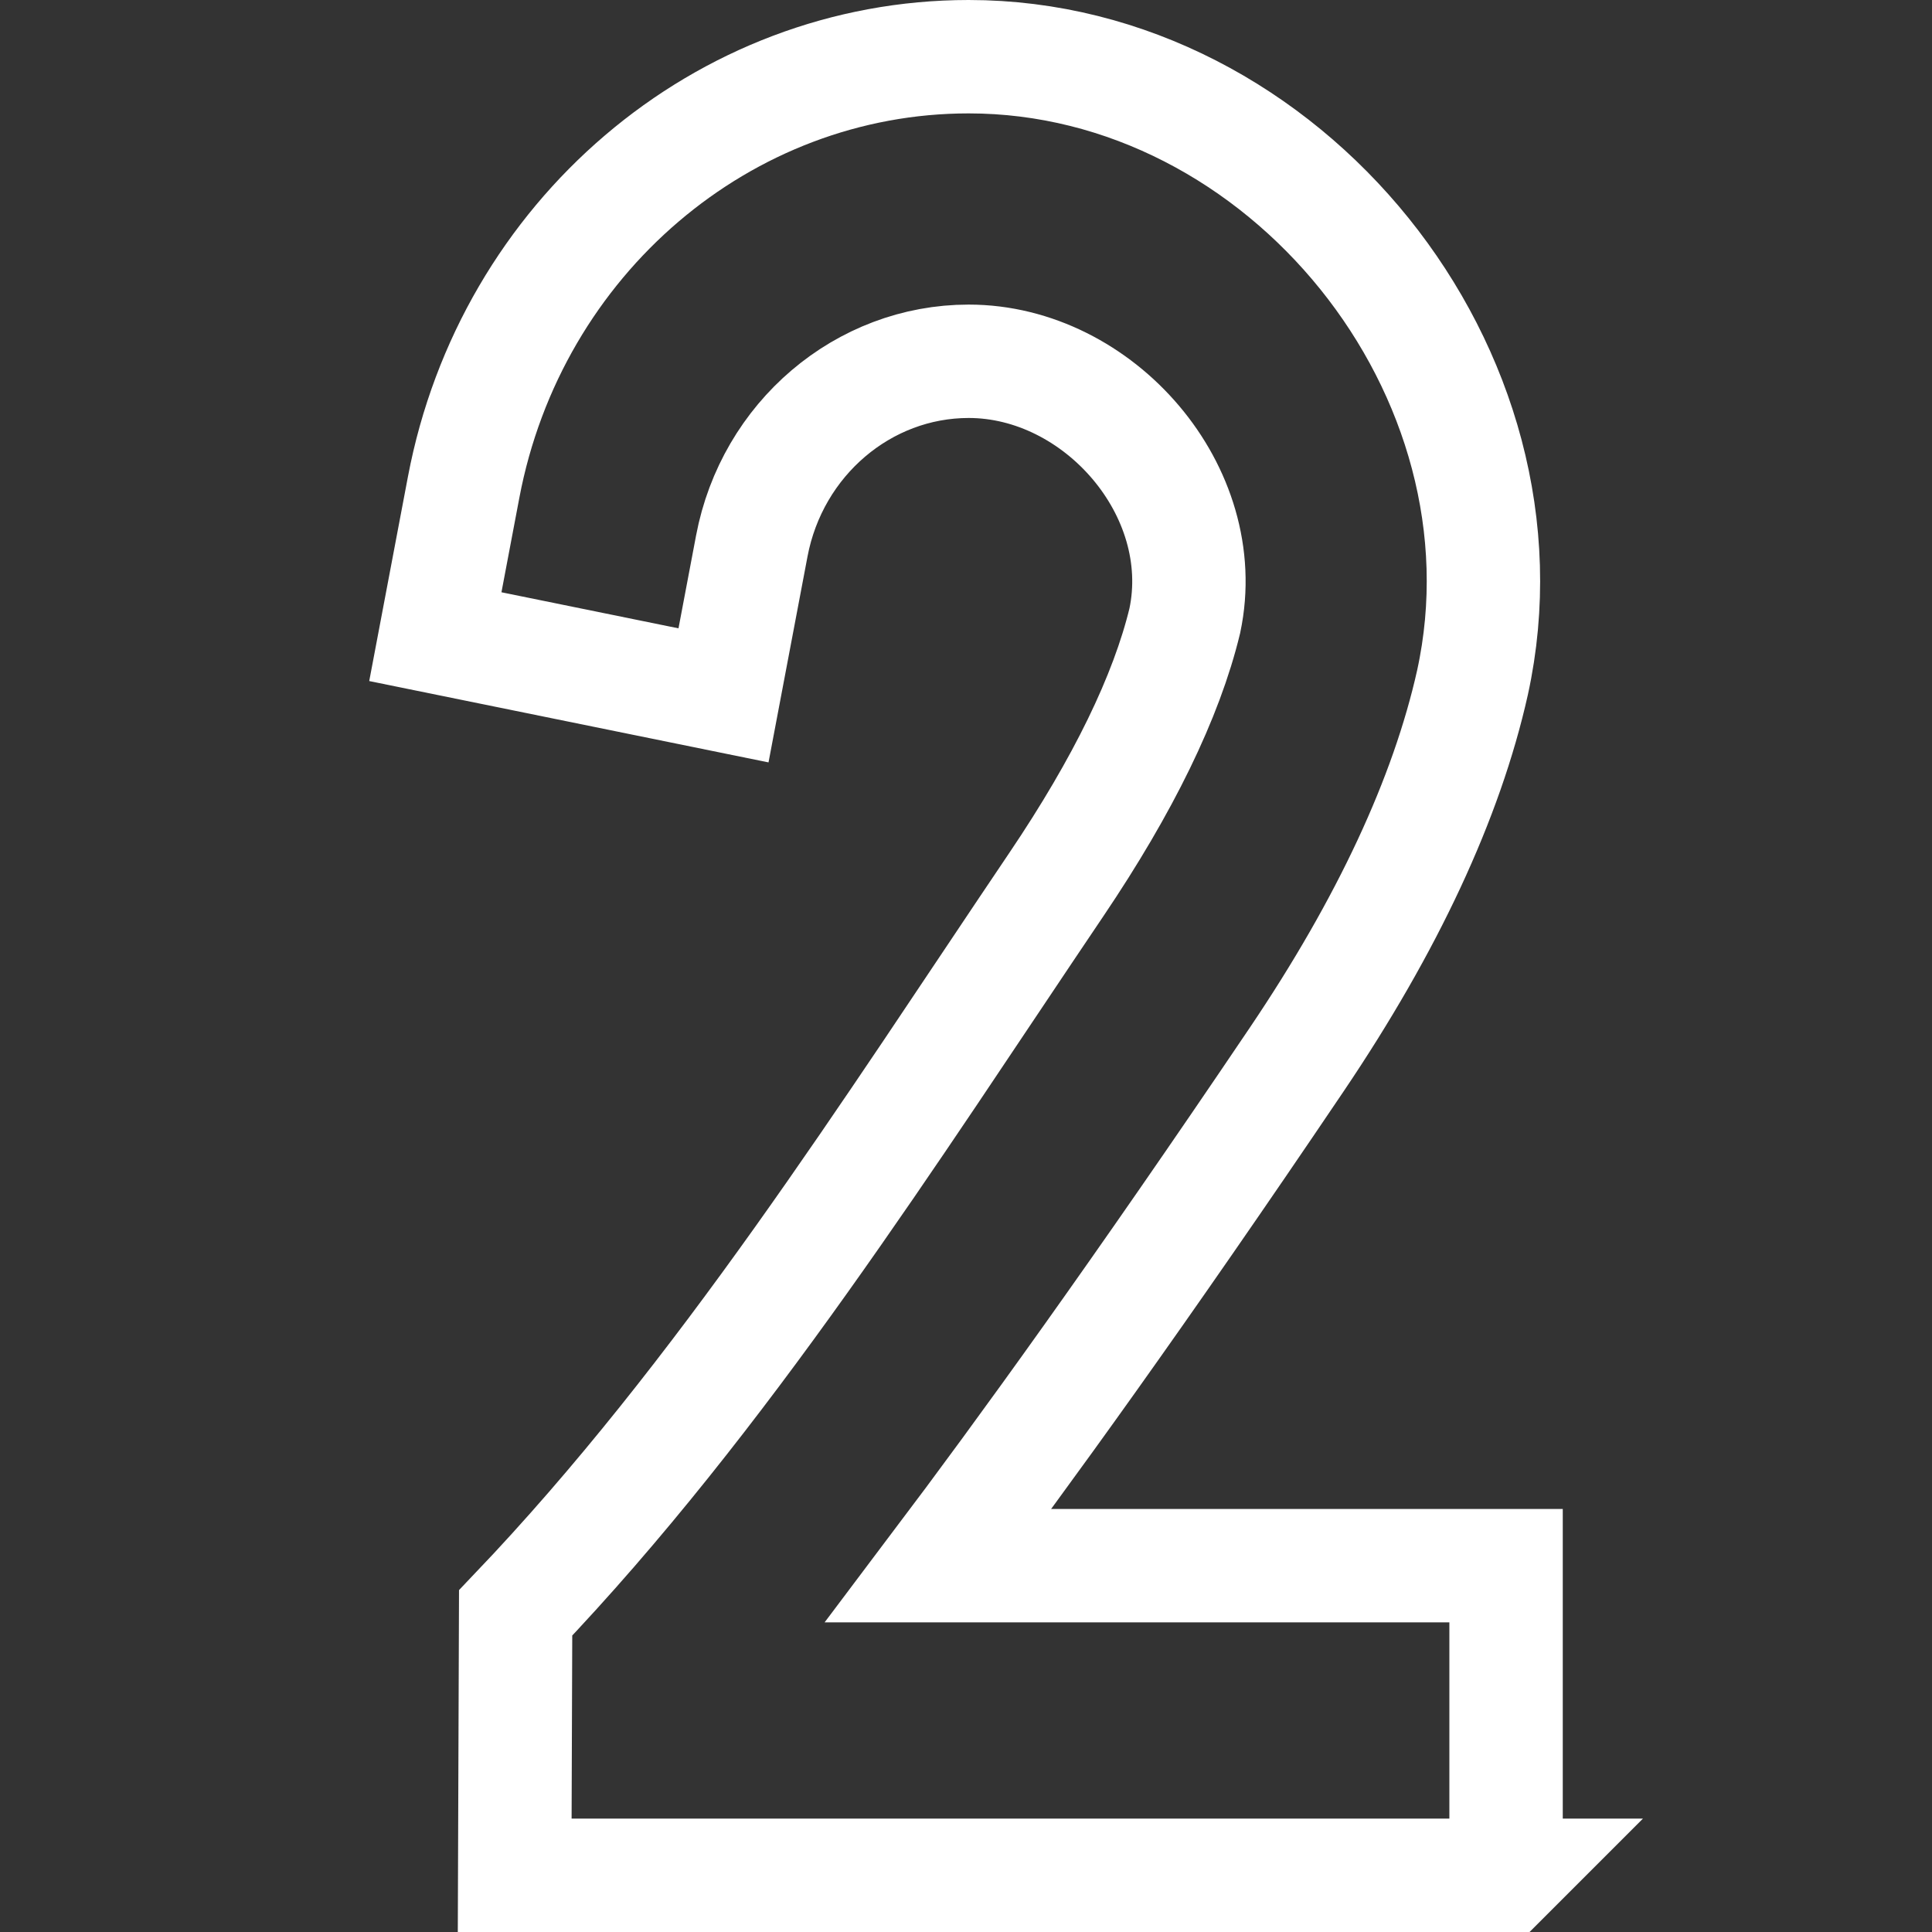
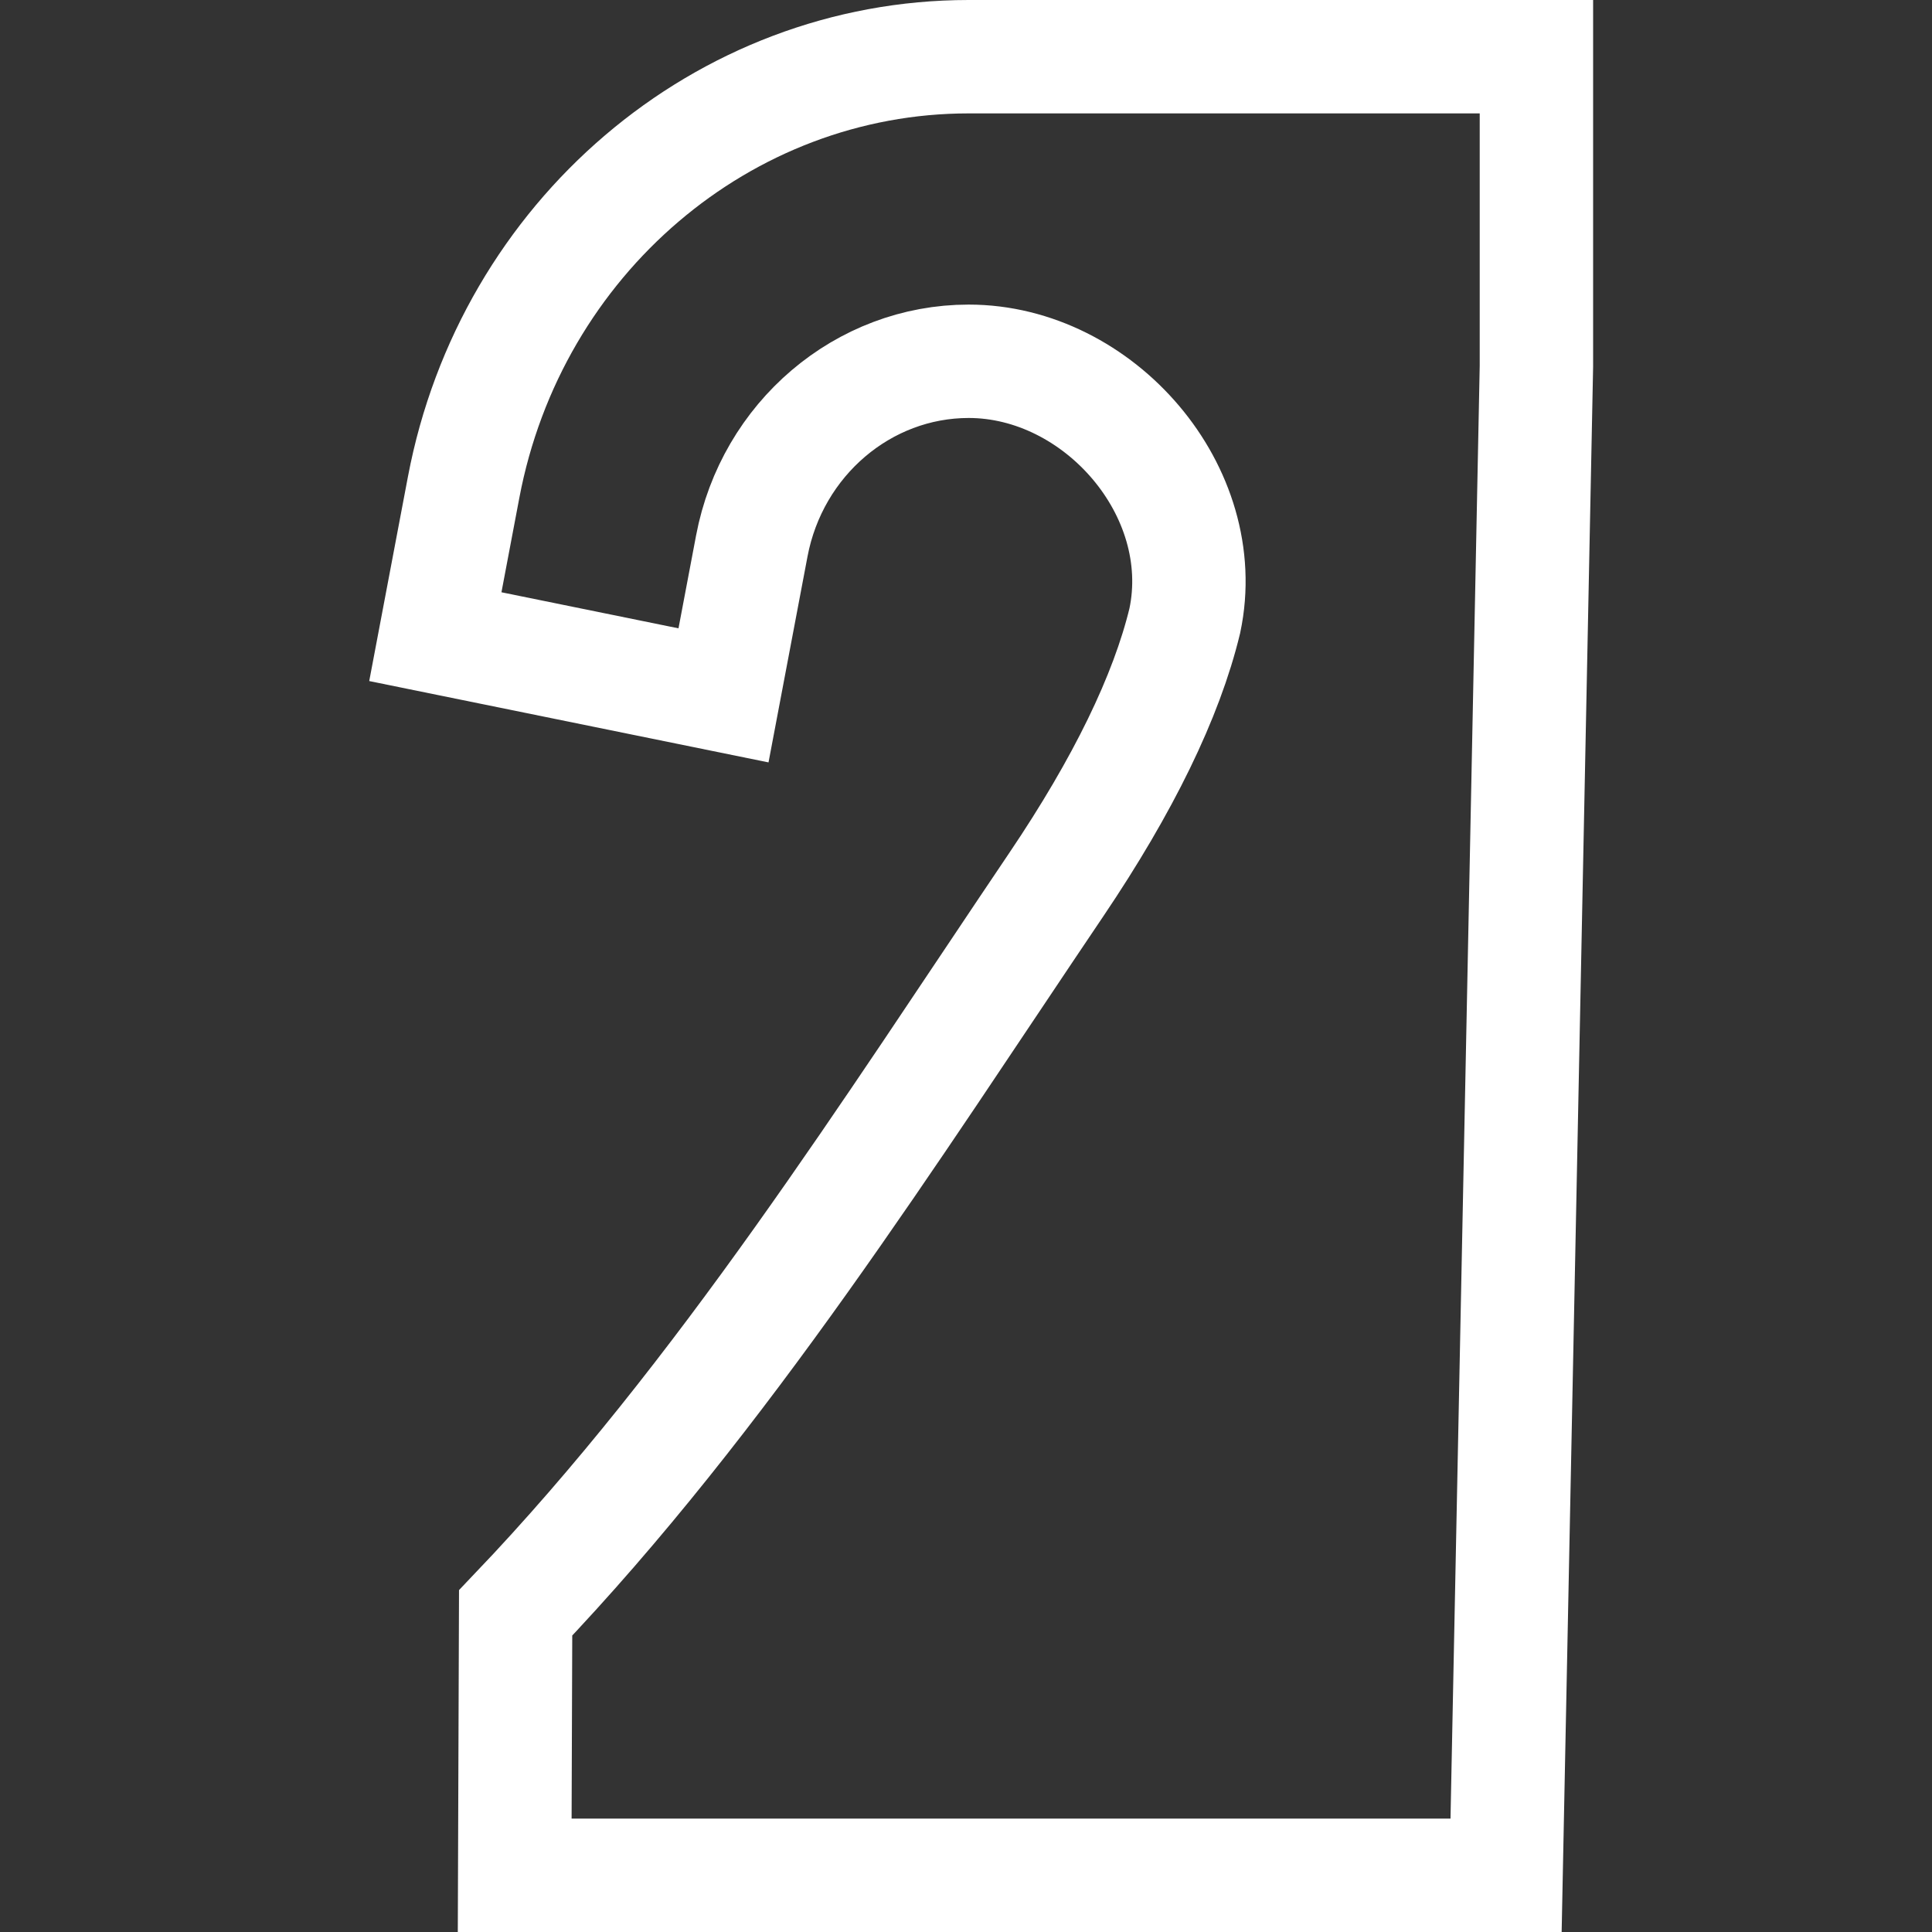
<svg xmlns="http://www.w3.org/2000/svg" version="1.1" width="512" height="512" x="0" y="0" viewBox="0 0 511.134 511.134" style="enable-background:new 0 0 512 512" xml:space="preserve">
  <rect x="0" y="0" width="511.134" height="511.134" fill="#333333" stroke="none" />
  <g>
-     <path d="M398.45 496.134H136.17l.247-69.424c54.871-57.484 98.85-127.193 143.042-192.681 17.726-26.269 29.157-49.746 33.998-69.82 7.236-34.225-22.738-68.627-57.179-68.627-27.887 0-52.018 20.545-57.379 48.851l-7.487 39.535-76.237-15.531 7.487-39.535C135.16 62.902 191.354 15 256.277 15c83.612 0 151.193 83.793 133.287 165.592-6.832 30.564-22.461 64.088-46.454 99.643-41.915 62.114-72.413 104.198-94.861 133.981h150.2v81.918z" style="stroke-width:30;stroke-miterlimit:10;" fill="none" stroke="#ffffff" stroke-width="30" stroke-miterlimit="10" data-original="#000000" opacity="1" />
+     <path d="M398.45 496.134H136.17l.247-69.424c54.871-57.484 98.85-127.193 143.042-192.681 17.726-26.269 29.157-49.746 33.998-69.82 7.236-34.225-22.738-68.627-57.179-68.627-27.887 0-52.018 20.545-57.379 48.851l-7.487 39.535-76.237-15.531 7.487-39.535C135.16 62.902 191.354 15 256.277 15h150.2v81.918z" style="stroke-width:30;stroke-miterlimit:10;" fill="none" stroke="#ffffff" stroke-width="30" stroke-miterlimit="10" data-original="#000000" opacity="1" />
  </g>
</svg>